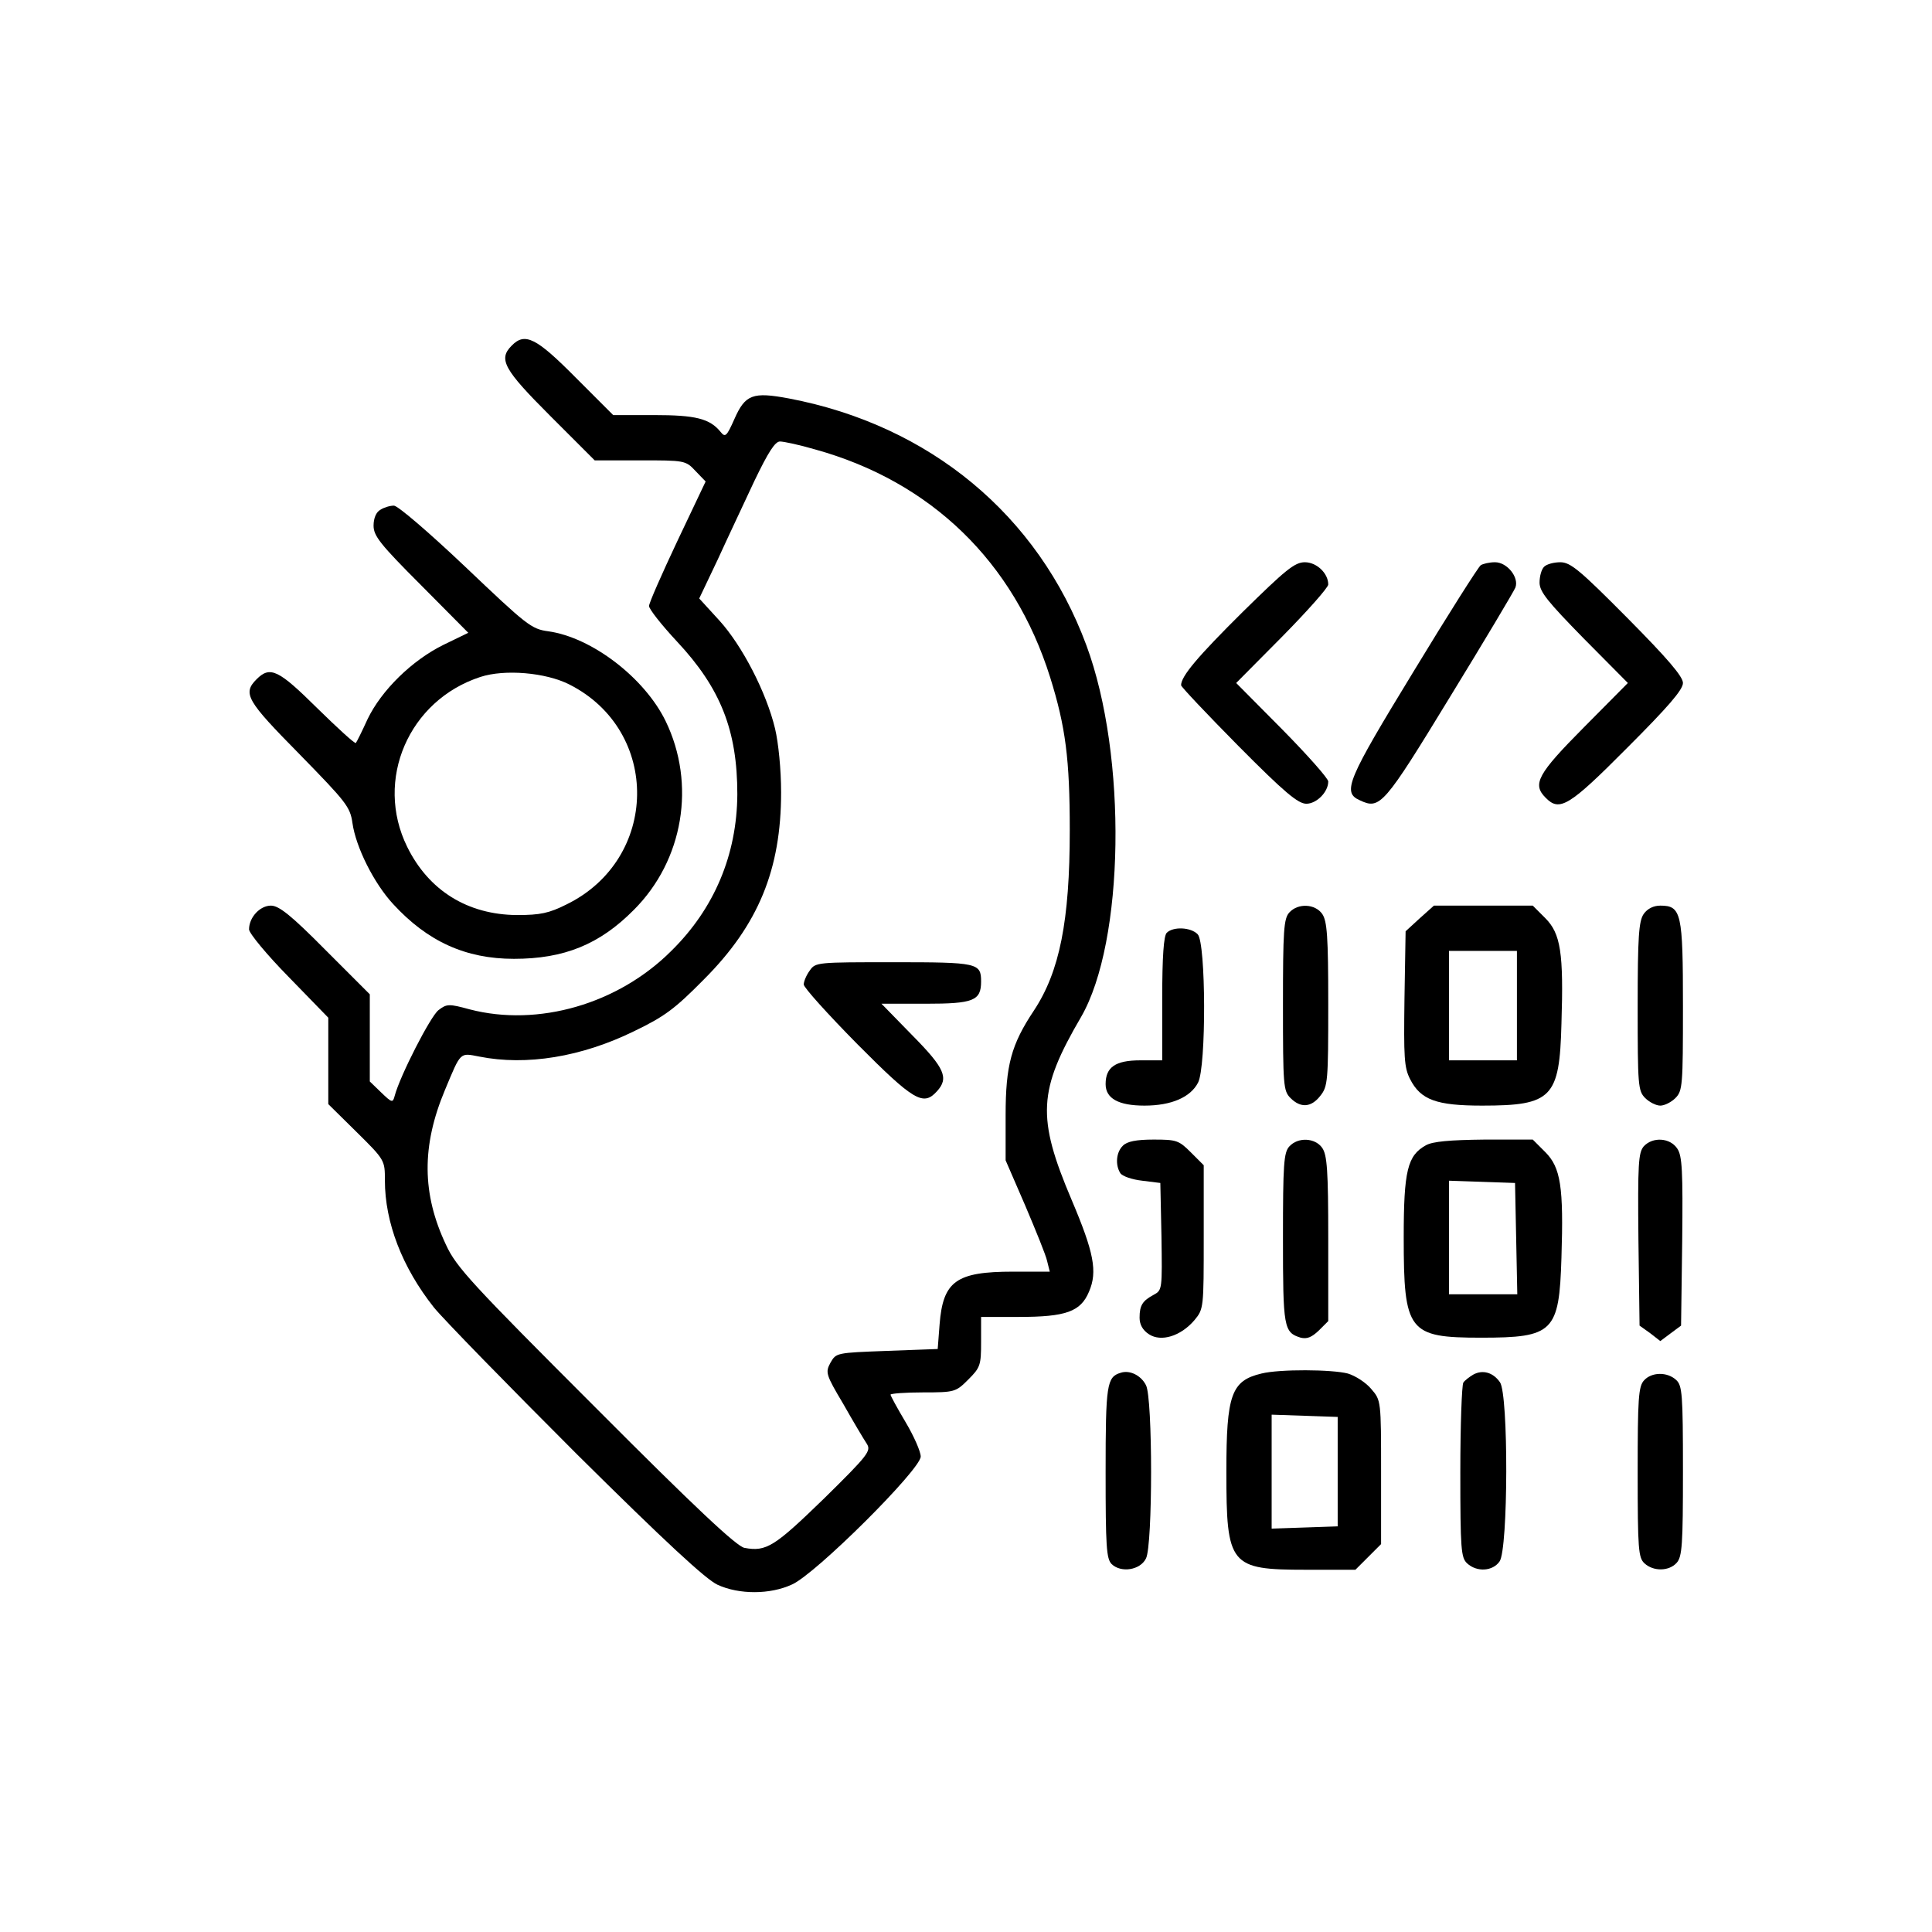
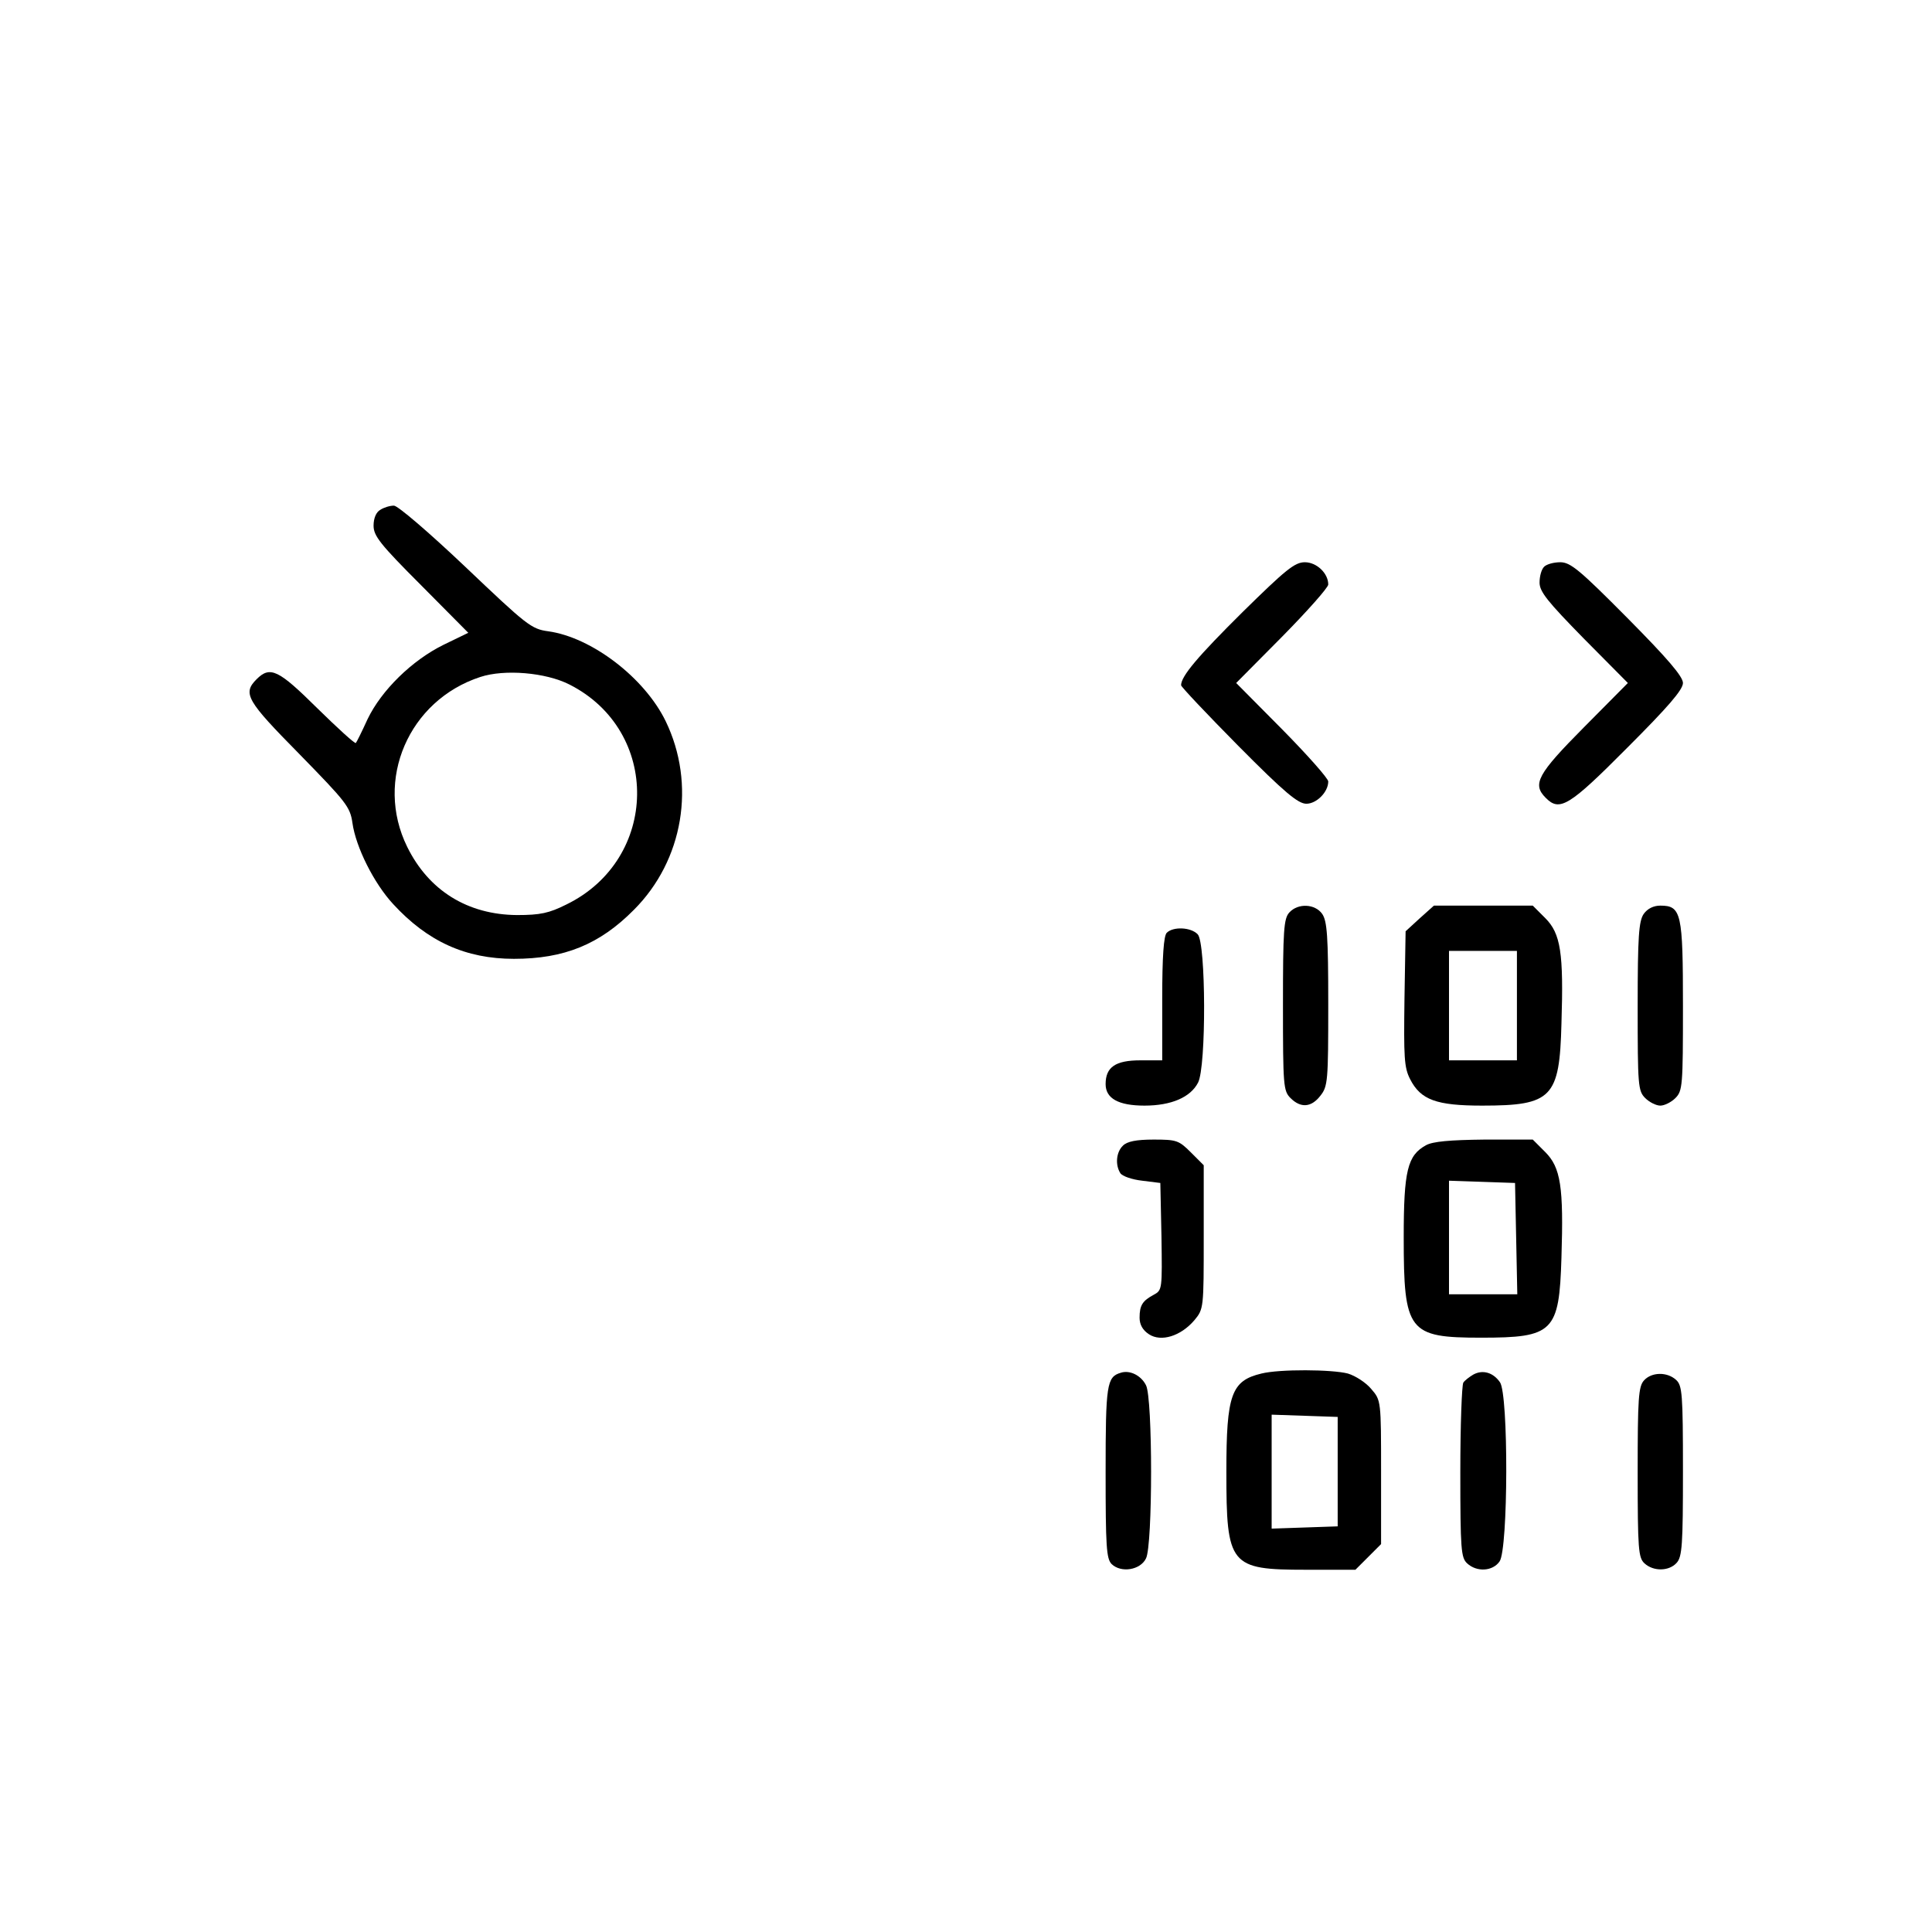
<svg xmlns="http://www.w3.org/2000/svg" version="1.0" width="512pt" height="512pt" viewBox="0 0 512 512" preserveAspectRatio="xMidYMid meet">
  <g transform="translate(0,512) scale(0.1,-0.1)" fill="#000000" stroke="none">
-     <path d="M1356 4204 c-36 -36 -21 -63 102 -186 l118 -118 120 0 c118 0 121 0 147 -28 l27 -28 -75 -158 c-41 -87 -75 -164 -75 -172 0 -8 33 -50 74 -94 116 -124 160 -236 160 -405 -1 -160 -61 -303 -175 -415 -141 -141 -353 -202 -534 -155 -55 15 -61 15 -83 -2 -21 -16 -102 -174 -116 -227 -5 -19 -7 -19 -36 9 l-30 29 0 115 0 116 -117 117 c-92 93 -124 118 -145 118 -29 0 -58 -31 -58 -63 0 -10 47 -67 105 -126 l105 -108 0 -114 0 -115 75 -74 c75 -74 75 -75 75 -128 0 -112 46 -231 130 -337 27 -33 197 -207 378 -388 235 -233 343 -333 374 -347 57 -26 139 -26 197 1 63 28 341 305 341 339 0 13 -18 54 -40 91 -22 37 -40 70 -40 73 0 3 39 6 86 6 84 0 87 1 120 34 32 32 34 38 34 100 l0 66 100 0 c125 0 164 14 186 67 23 53 13 104 -46 243 -93 219 -89 290 25 485 115 199 123 691 14 985 -128 345 -415 583 -788 654 -96 18 -116 11 -145 -55 -20 -45 -24 -49 -36 -34 -29 36 -67 45 -177 45 l-108 0 -100 100 c-104 105 -134 120 -169 84z m804 -275 c307 -85 527 -298 623 -604 41 -131 52 -217 52 -405 0 -241 -27 -375 -95 -478 -60 -90 -75 -145 -75 -277 l0 -120 52 -120 c28 -66 55 -132 58 -147 l7 -28 -97 0 c-151 0 -186 -25 -195 -140 l-5 -65 -135 -5 c-133 -5 -134 -5 -149 -31 -14 -26 -13 -31 34 -110 26 -46 54 -93 62 -105 12 -19 5 -29 -114 -146 -130 -126 -152 -141 -210 -130 -20 3 -130 106 -394 371 -329 329 -370 373 -397 432 -64 135 -65 262 -3 410 43 103 39 99 91 89 125 -25 271 -1 410 67 81 39 108 59 185 137 145 145 205 292 205 496 0 61 -7 131 -16 169 -23 96 -87 220 -148 287 l-53 58 49 103 c26 57 70 150 97 208 37 77 55 105 68 105 10 0 52 -9 93 -21z" />
-     <path d="M2146 2548 c-9 -12 -16 -29 -16 -37 0 -8 64 -79 142 -158 150 -151 175 -165 211 -125 32 35 21 61 -65 148 l-82 84 117 0 c127 0 147 8 147 59 0 49 -9 51 -231 51 -203 0 -208 0 -223 -22z" />
    <path d="M1008 3769 c-11 -6 -18 -22 -18 -42 0 -27 17 -49 126 -158 l125 -126 -66 -32 c-83 -41 -164 -120 -201 -197 -15 -33 -29 -61 -31 -63 -2 -3 -48 39 -102 92 -103 102 -125 113 -161 77 -38 -38 -26 -57 114 -199 123 -126 134 -139 140 -182 9 -64 57 -160 108 -215 91 -99 192 -145 320 -145 133 0 227 38 318 130 131 131 165 333 84 500 -56 115 -196 222 -311 238 -45 6 -57 16 -219 170 -98 93 -180 163 -190 163 -11 0 -27 -5 -36 -11z m501 -463 c243 -123 238 -463 -8 -583 -46 -23 -69 -28 -131 -28 -131 1 -234 65 -291 181 -87 177 4 388 194 450 64 21 173 12 236 -20z" />
    <path d="M3293 3498 c-119 -118 -163 -170 -163 -194 0 -4 68 -76 152 -161 122 -123 158 -153 180 -153 27 0 58 31 58 59 0 8 -55 70 -122 138 l-122 123 122 123 c67 68 122 130 122 138 0 30 -31 59 -62 59 -27 0 -51 -20 -165 -132z" />
-     <path d="M3924 3622 c-6 -4 -86 -130 -177 -280 -177 -290 -191 -322 -143 -343 53 -25 63 -14 238 273 92 150 170 281 174 291 10 27 -22 67 -54 67 -15 0 -32 -4 -38 -8z" />
    <path d="M4092 3618 c-7 -7 -12 -25 -12 -42 0 -24 21 -50 117 -148 l117 -118 -117 -118 c-122 -123 -137 -150 -101 -186 37 -38 62 -23 216 132 108 108 148 154 148 172 0 17 -40 64 -147 172 -126 127 -151 148 -178 148 -17 0 -36 -5 -43 -12z" />
    <path d="M3417 2702 c-15 -16 -17 -48 -17 -245 0 -214 1 -228 20 -247 27 -27 55 -25 79 6 20 25 21 39 21 243 0 180 -3 220 -16 239 -19 27 -64 29 -87 4z" />
    <path d="M3762 2686 l-37 -34 -3 -179 c-2 -155 -1 -182 15 -213 28 -55 70 -70 191 -70 185 0 205 21 210 217 6 188 -2 239 -43 280 l-33 33 -131 0 -131 0 -38 -34z m258 -231 l0 -145 -90 0 -90 0 0 145 0 145 90 0 90 0 0 -145z" />
    <path d="M4356 2698 c-13 -19 -16 -60 -16 -245 0 -210 1 -224 20 -243 11 -11 29 -20 40 -20 11 0 29 9 40 20 19 19 20 33 20 243 0 247 -4 267 -60 267 -18 0 -34 -8 -44 -22z" />
    <path d="M3092 2648 c-8 -8 -12 -62 -12 -175 l0 -163 -58 0 c-66 0 -92 -18 -92 -63 0 -38 34 -57 103 -57 71 0 122 22 142 61 22 42 21 371 -1 393 -18 19 -65 21 -82 4z" />
    <path d="M2976 2084 c-18 -17 -21 -51 -7 -73 5 -8 31 -17 58 -20 l48 -6 3 -142 c2 -139 2 -142 -20 -154 -30 -16 -38 -28 -38 -61 0 -18 8 -33 25 -44 32 -21 84 -5 120 37 25 30 25 32 25 221 l0 190 -34 34 c-32 32 -38 34 -99 34 -46 0 -70 -5 -81 -16z" />
-     <path d="M3417 2082 c-15 -16 -17 -48 -17 -243 0 -238 2 -250 47 -264 17 -4 29 1 48 19 l25 25 0 218 c0 182 -3 222 -16 241 -19 27 -64 29 -87 4z" />
    <path d="M3779 2085 c-49 -27 -59 -67 -59 -244 0 -250 12 -266 205 -266 192 0 207 15 213 212 6 188 -2 239 -43 280 l-33 33 -128 0 c-92 -1 -137 -5 -155 -15z m239 -247 l3 -148 -91 0 -90 0 0 150 0 151 88 -3 87 -3 3 -147z" />
-     <path d="M4356 2082 c-14 -17 -16 -45 -14 -247 l3 -228 28 -20 27 -21 28 21 27 20 3 223 c2 187 0 227 -13 246 -19 29 -65 32 -89 6z" />
    <path d="M2970 1482 c-37 -11 -40 -31 -40 -263 0 -197 2 -230 16 -244 25 -24 76 -16 91 15 18 35 18 425 0 459 -13 26 -43 41 -67 33z" />
    <path d="M3343 1480 c-80 -19 -93 -56 -93 -260 0 -249 9 -260 211 -260 l131 0 34 34 34 34 0 190 c0 190 0 191 -26 221 -14 17 -42 35 -62 41 -42 11 -181 12 -229 0z m202 -260 l0 -145 -87 -3 -88 -3 0 151 0 151 88 -3 87 -3 0 -145z" />
    <path d="M3904 1477 c-10 -6 -22 -15 -26 -21 -4 -6 -8 -113 -8 -237 0 -206 2 -227 18 -242 26 -24 68 -21 86 5 23 32 24 443 1 475 -18 26 -46 34 -71 20z" />
    <path d="M4357 1462 c-15 -16 -17 -48 -17 -244 0 -205 2 -226 18 -241 24 -22 65 -21 85 1 15 16 17 48 17 244 0 205 -2 226 -18 241 -24 22 -65 21 -85 -1z" />
  </g>
</svg>